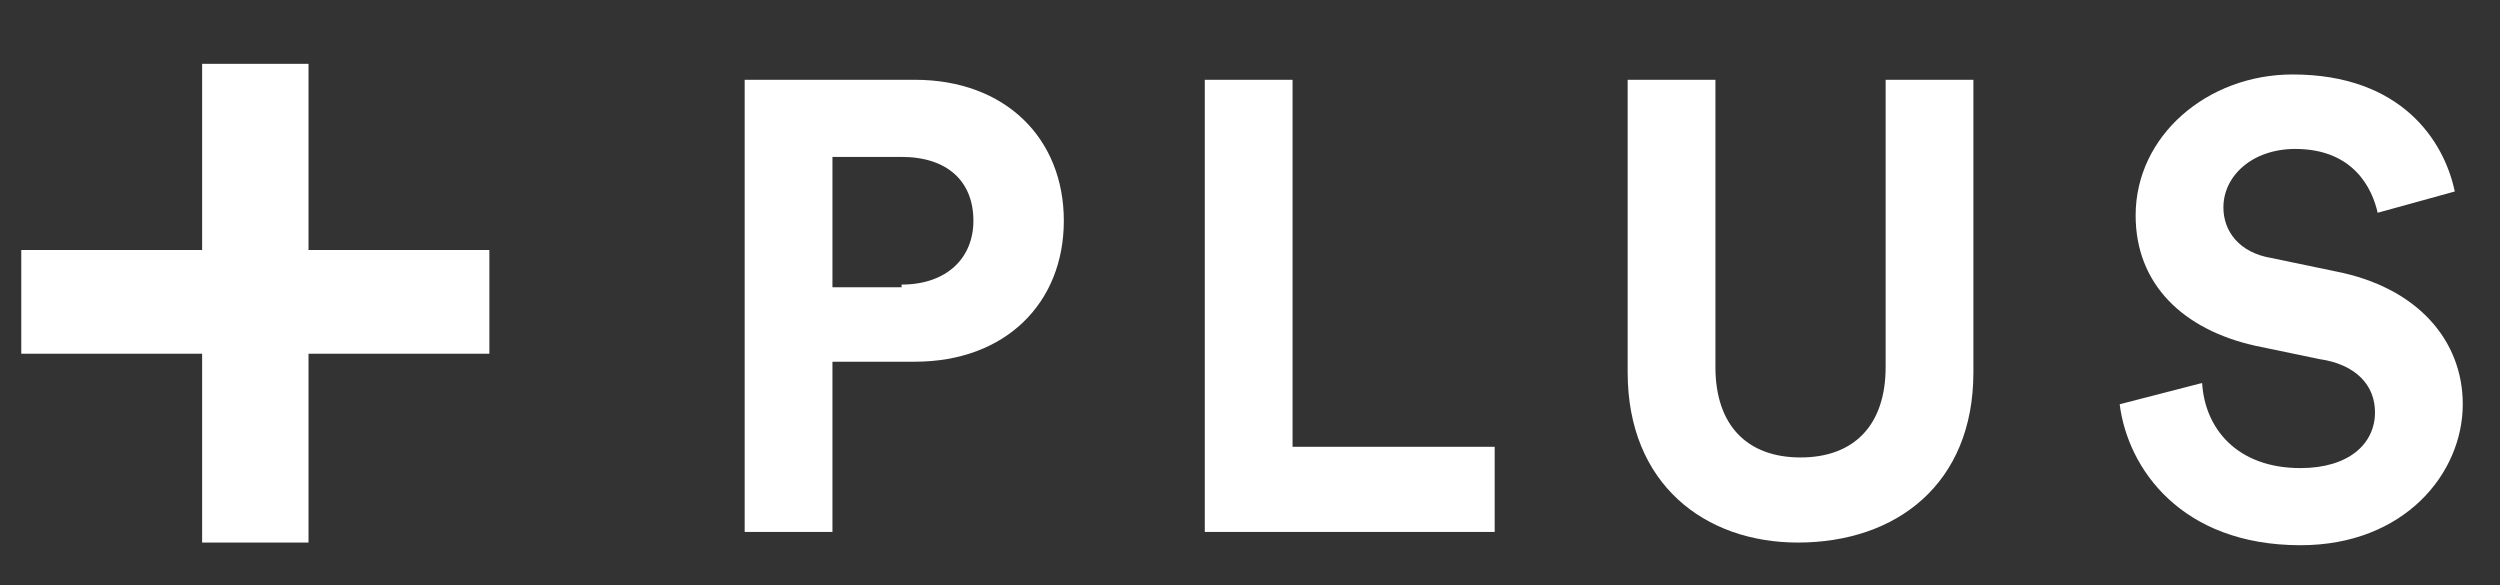
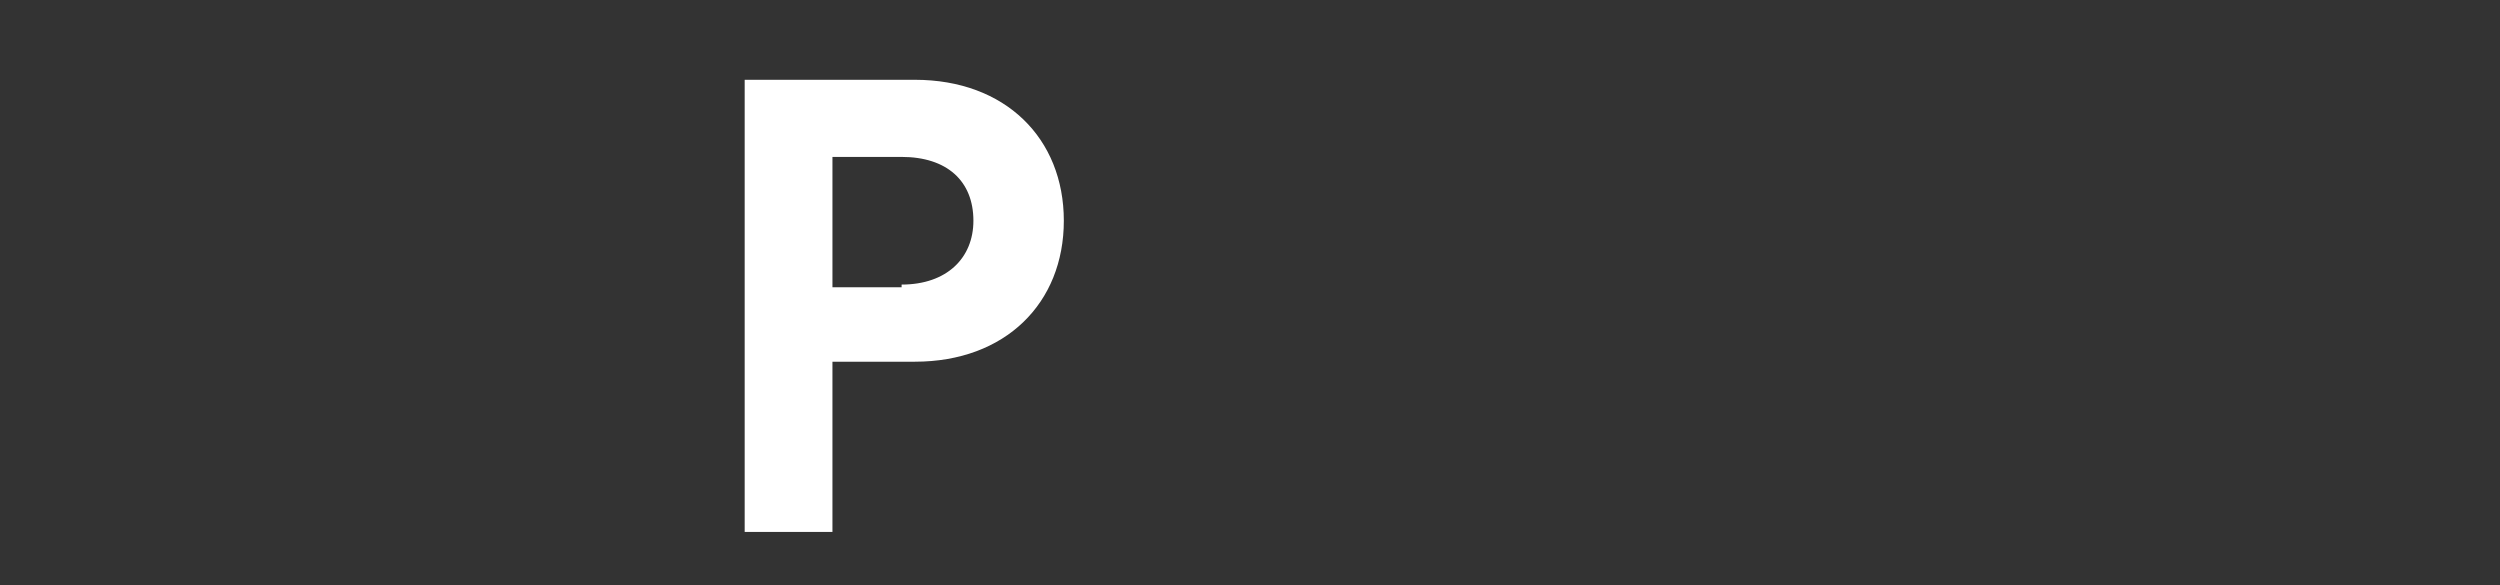
<svg xmlns="http://www.w3.org/2000/svg" version="1.1" id="Layer_1" x="0px" y="0px" viewBox="0 0 94 22" style="enable-background:new 0 0 94 22;" xml:space="preserve">
  <rect x="0" y="0" width="94" height="22" fill="#333333" stroke="none" />
  <style type="text/css">
	.st0{enable-background:new    ;}
	.st1{fill:#FFFFFF;}
</style>
  <title>+</title>
  <desc>Created with Sketch.</desc>
  <g transform="translate(-1254, -48)">
    <g class="st0">
      <path class="st1" d="M1285.3,61.6V68h-3.3V51h6.4c3.4,0,5.6,2.2,5.6,5.3c0,3.1-2.2,5.3-5.6,5.3H1285.3z M1287.9,58.7    c1.7,0,2.7-1,2.7-2.4c0-1.5-1-2.4-2.7-2.4h-2.6v4.9H1287.9z" />
-       <path class="st1" d="M1299.3,68V51h3.3v13.8h7.6V68H1299.3z" />
-       <path class="st1" d="M1315.2,62V51h3.3v10.8c0,2.2,1.2,3.4,3.2,3.4c2,0,3.2-1.2,3.2-3.4V51h3.3v11c0,4.2-2.9,6.4-6.6,6.4    C1318.1,68.4,1315.2,66.2,1315.2,62z" />
-       <path class="st1" d="M1343.4,56c-0.2-0.9-0.9-2.4-3.1-2.4c-1.6,0-2.7,1-2.7,2.2c0,0.9,0.6,1.7,1.8,1.9l2.4,0.5    c3.1,0.6,4.8,2.6,4.8,5c0,2.6-2.2,5.3-6.1,5.3c-4.5,0-6.5-2.9-6.8-5.3l3.1-0.8c0.1,1.7,1.3,3.2,3.7,3.2c1.8,0,2.8-0.9,2.8-2.1    c0-1-0.7-1.8-2.1-2l-2.4-0.5c-2.7-0.6-4.5-2.3-4.5-4.9c0-3,2.7-5.3,5.9-5.3c4.1,0,5.7,2.5,6.1,4.4L1343.4,56z" />
    </g>
    <g class="st0">
-       <path class="st1" d="M1261.6,57.4v-7h4v7h6.8v3.9h-6.8v7.1h-4v-7.1h-6.8v-3.9H1261.6z" />
-     </g>
+       </g>
  </g>
</svg>